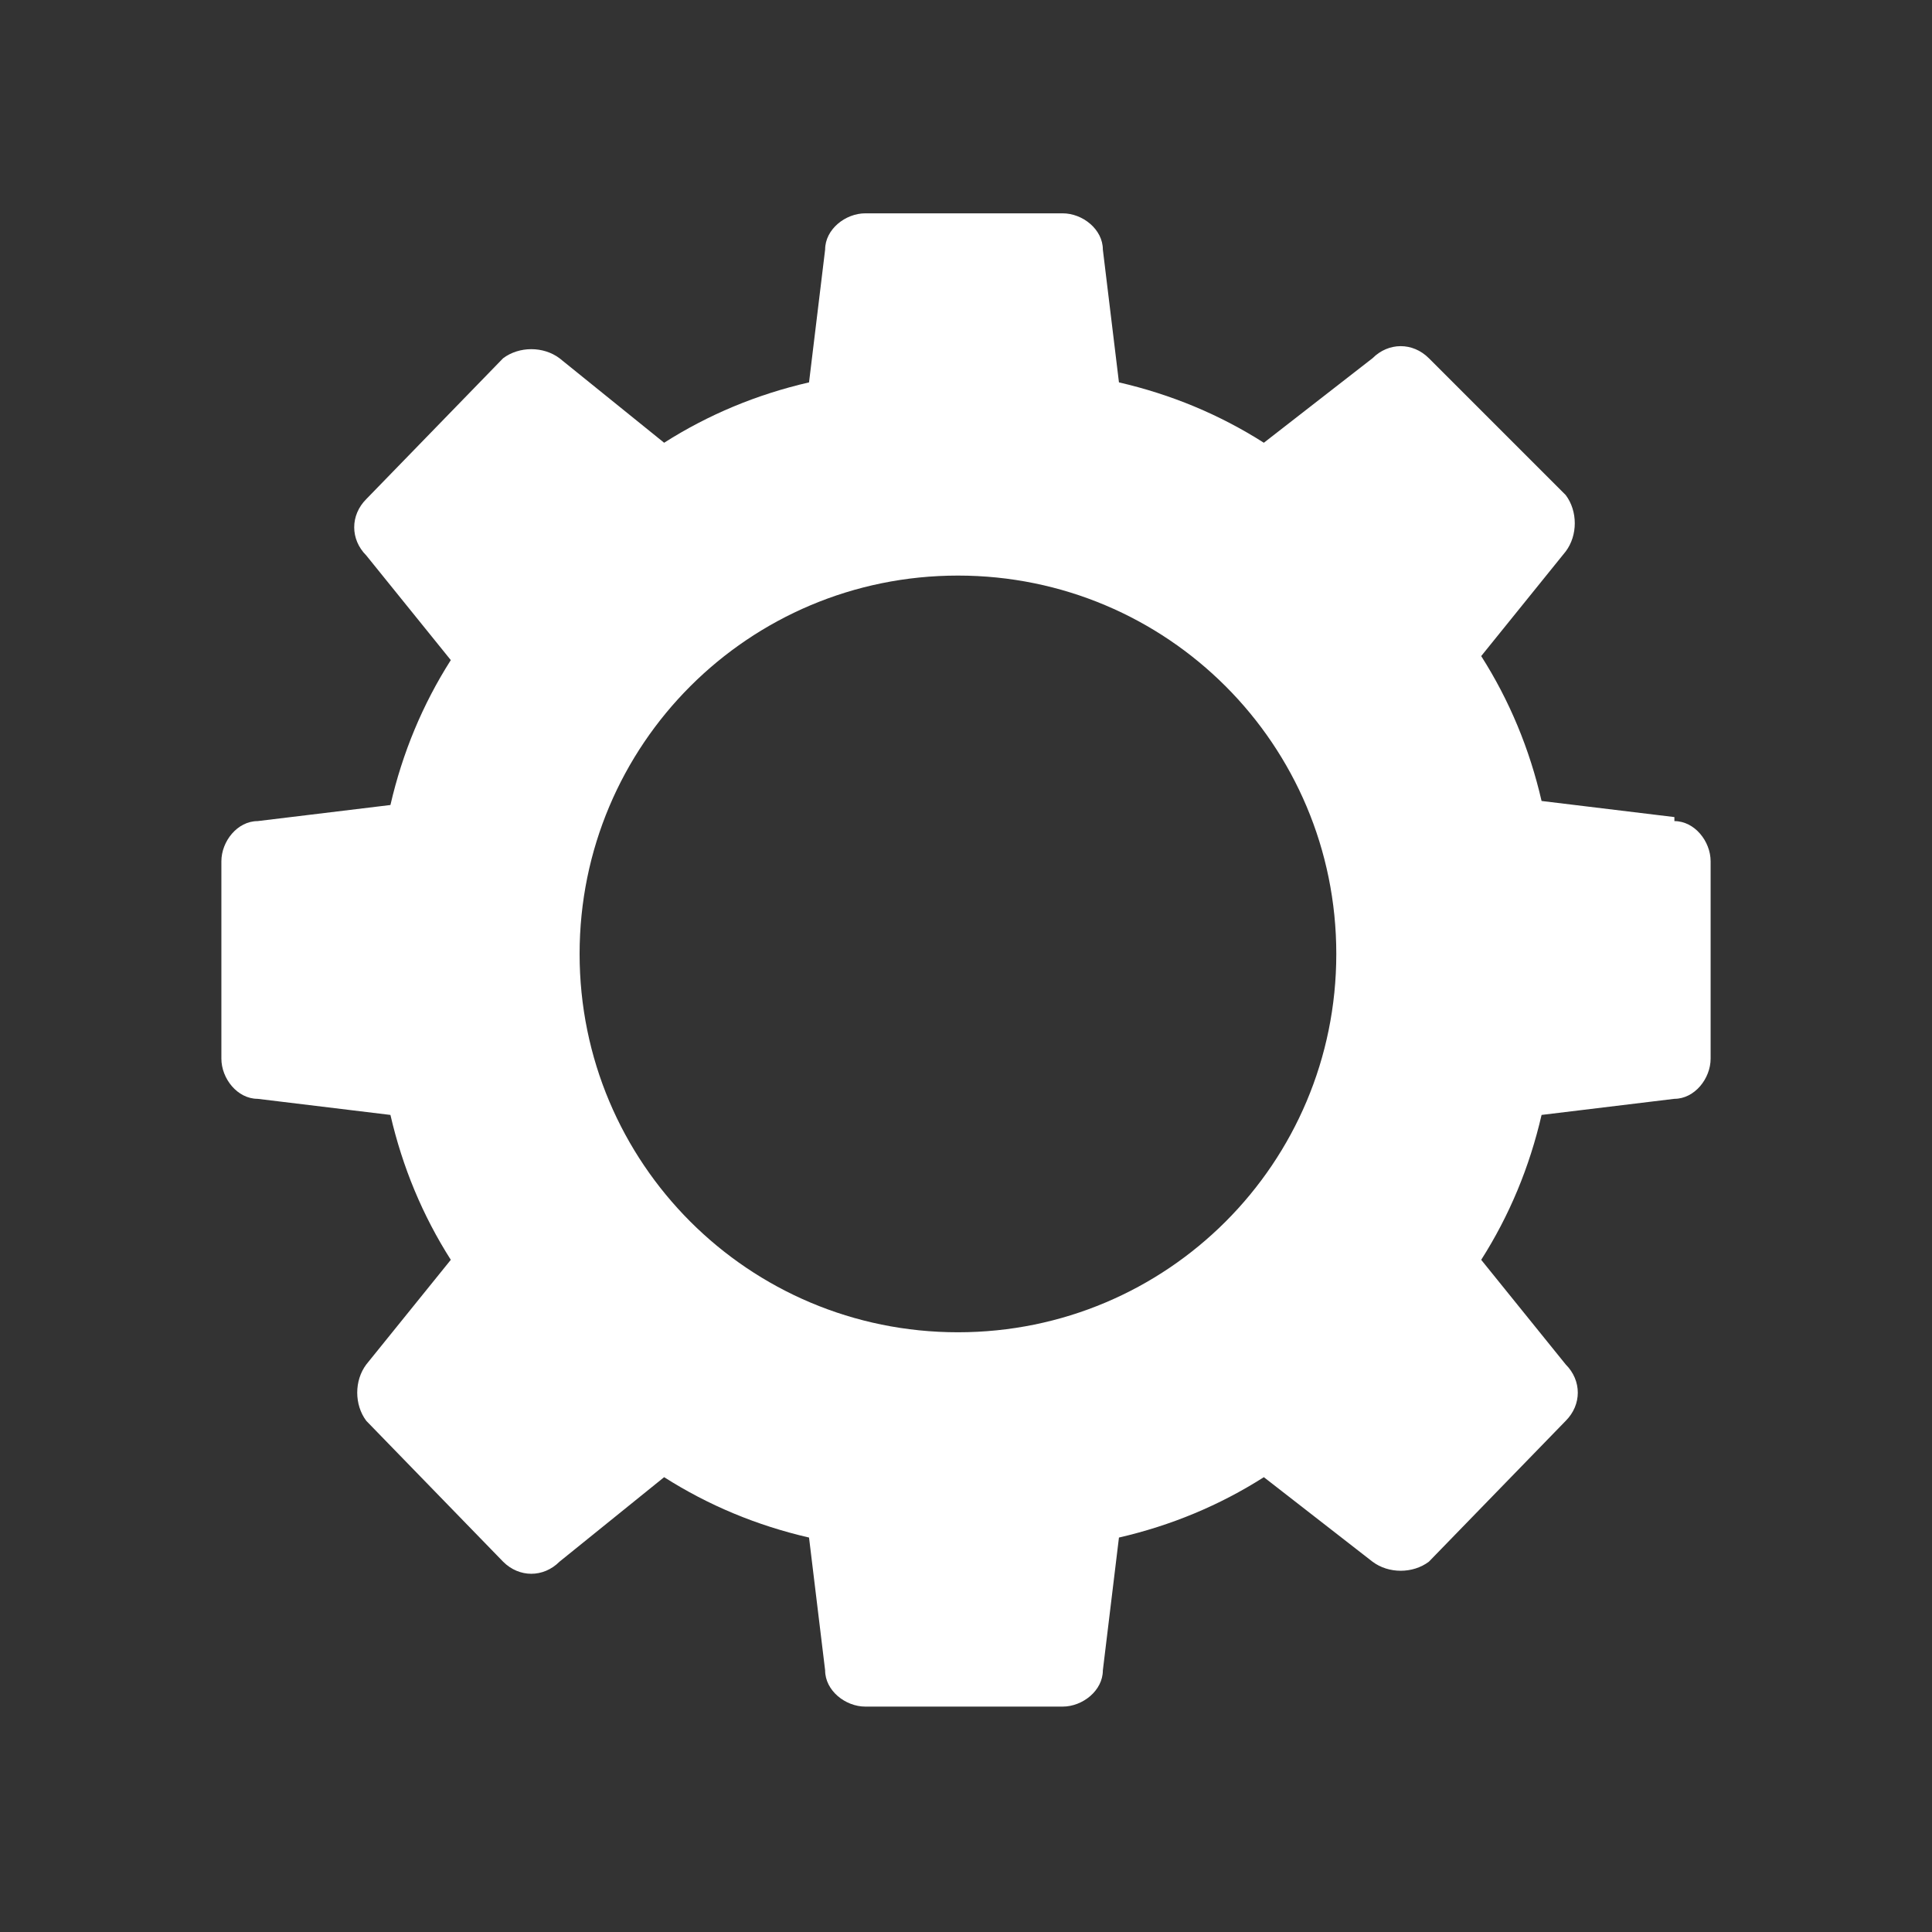
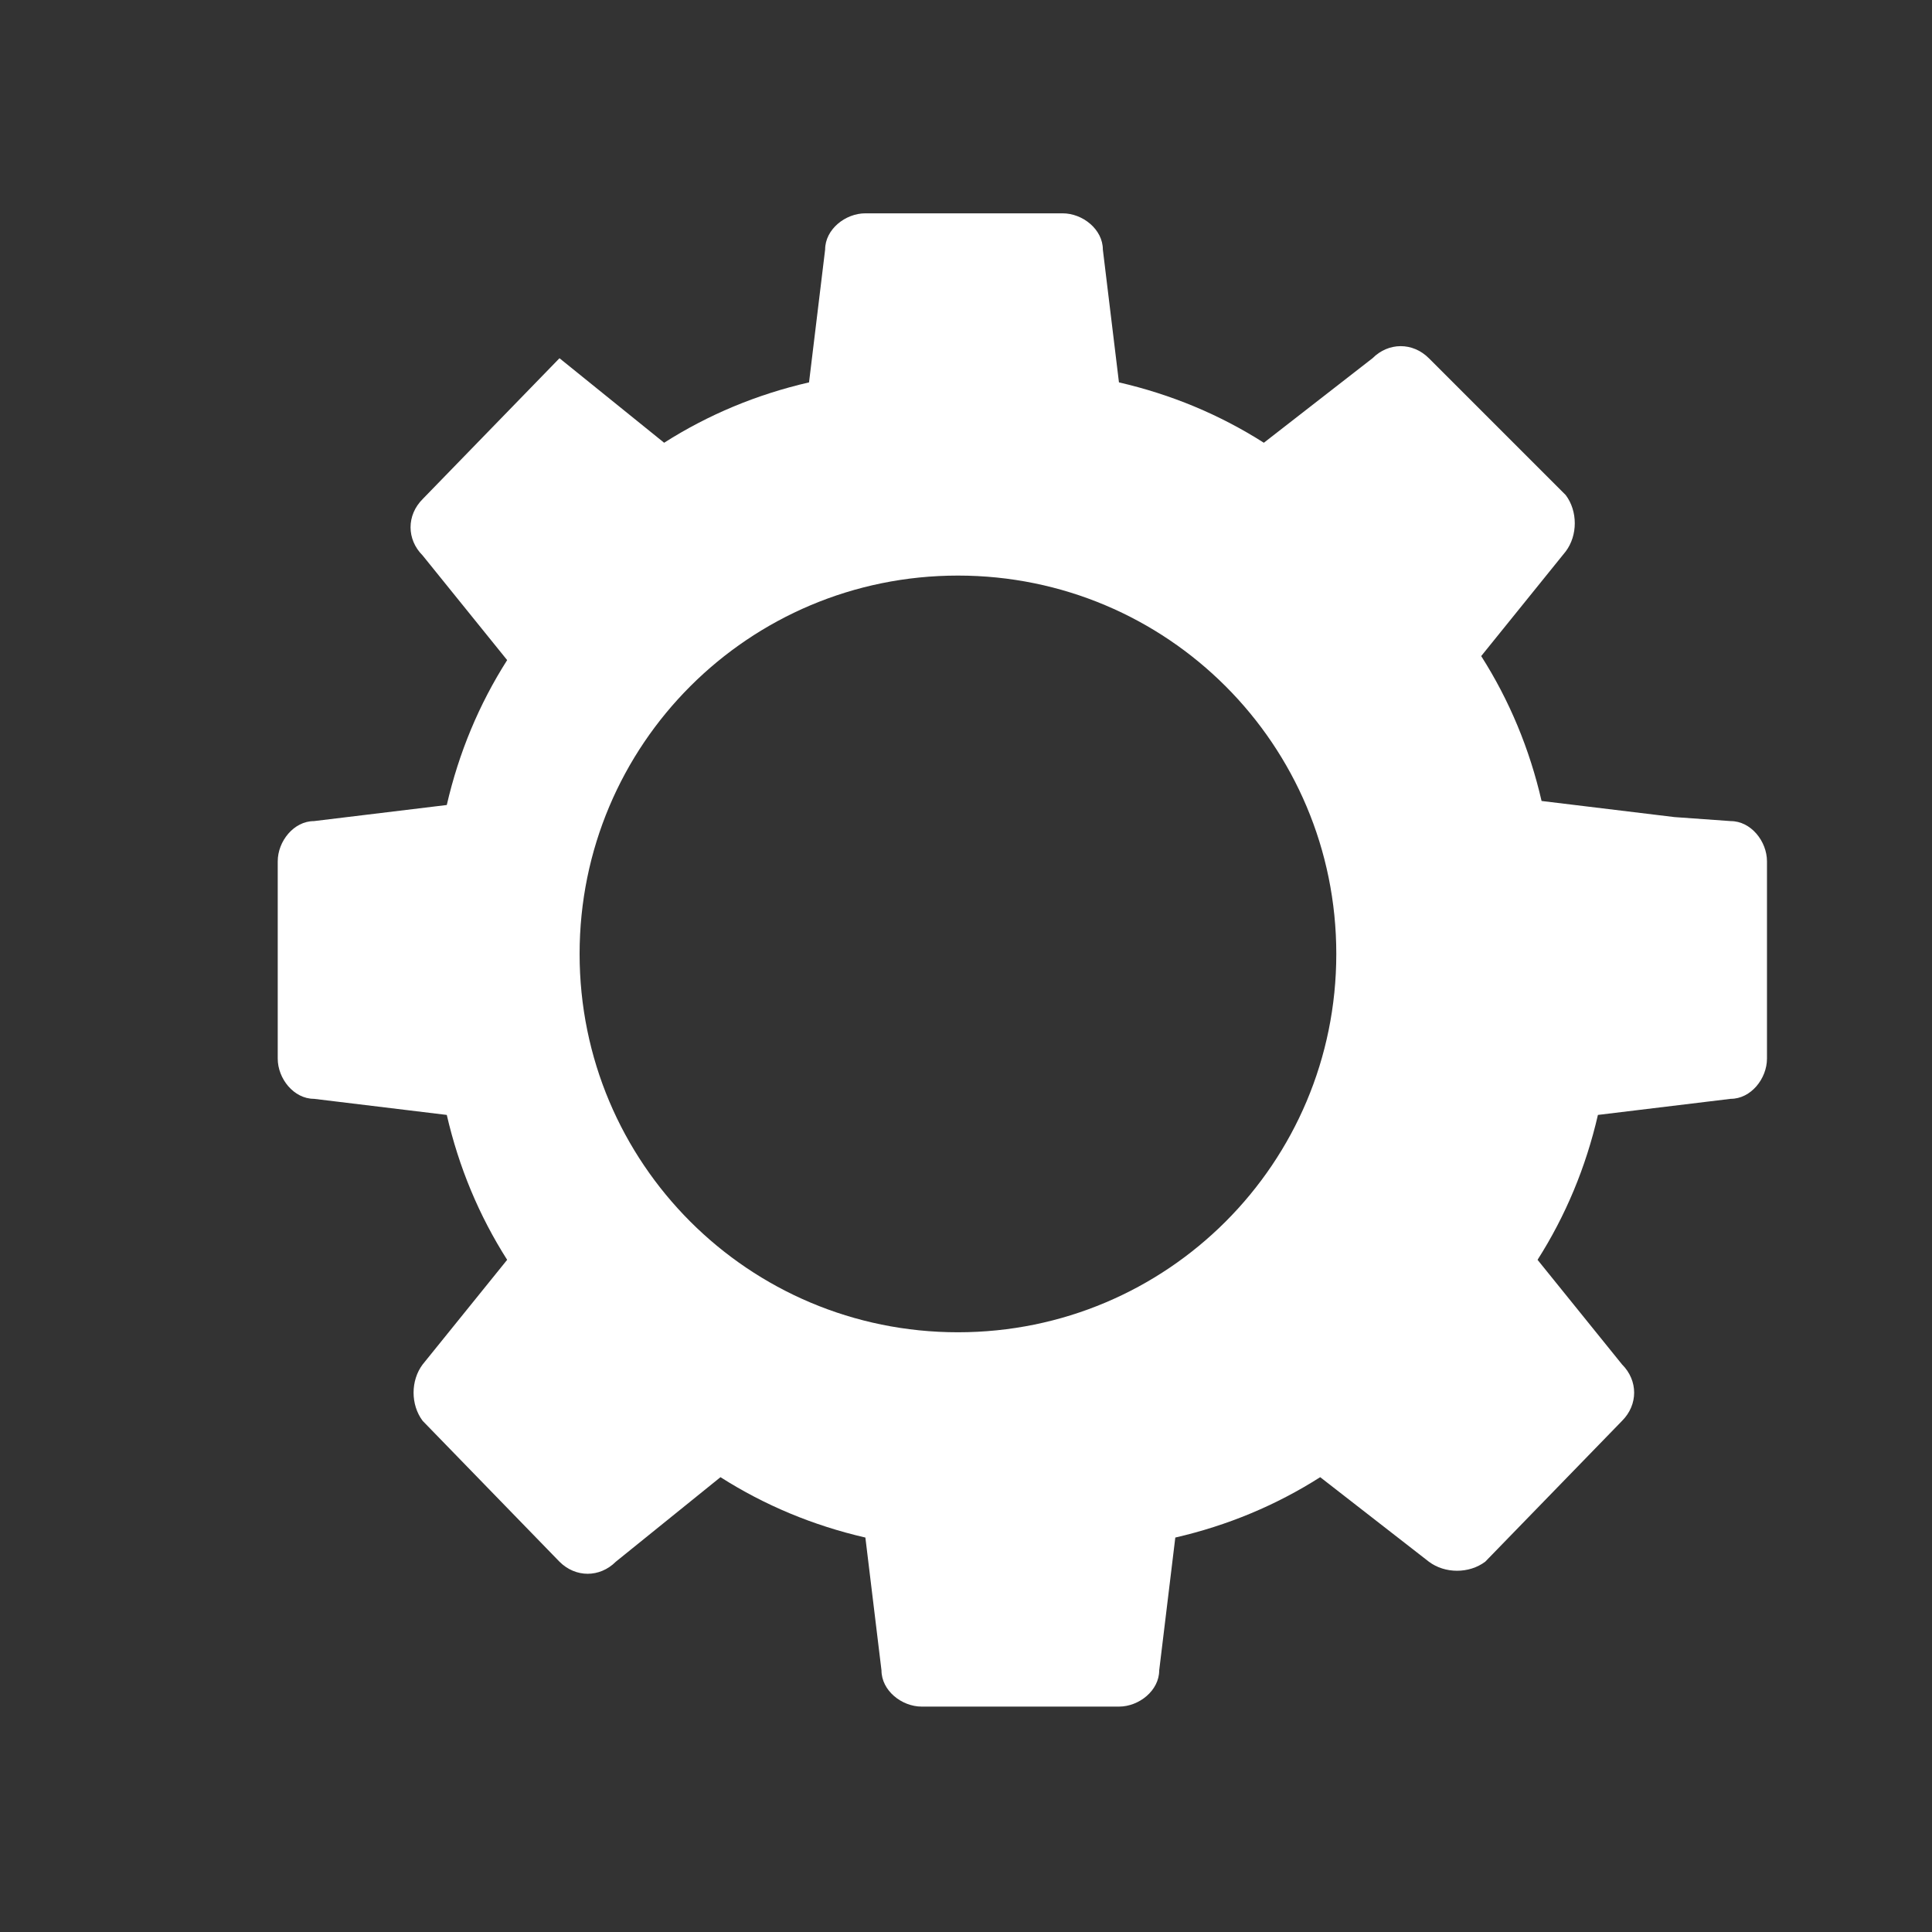
<svg xmlns="http://www.w3.org/2000/svg" id="Ebene_1" data-name="Ebene 1" version="1.1" viewBox="0 0 48 48">
  <rect x="0" y="0" width="48" height="48" fill="#333333" stroke="none" />
  <defs>
    <style>
      .cls-1 {
        fill: #ffffff;
        stroke-width: 0px;
      }
    </style>
  </defs>
-   <path class="cls-1" d="M41.6,20.3l-3.3-.4c-.3-1.3-.8-2.5-1.5-3.6l2.1-2.6c.3-.4.3-1,0-1.4l-3.4-3.4c-.4-.4-1-.4-1.4,0l-2.7,2.1c-1.1-.7-2.3-1.2-3.6-1.5l-.4-3.3c0-.5-.5-.9-1-.9h-4.9c-.5,0-1,.4-1,.9l-.4,3.3c-1.3.3-2.5.8-3.6,1.5l-2.6-2.1c-.4-.3-1-.3-1.4,0l-3.4,3.5c-.4.4-.4,1,0,1.4l2.1,2.6c-.7,1.1-1.2,2.3-1.5,3.6l-3.3.4c-.5,0-.9.5-.9,1v4.9c0,.5.4,1,.9,1l3.3.4c.3,1.3.8,2.5,1.5,3.6l-2.1,2.6c-.3.4-.3,1,0,1.4l3.4,3.5c.4.4,1,.4,1.4,0l2.6-2.1c1.1.7,2.3,1.2,3.6,1.5l.4,3.3c0,.5.5.9,1,.9h4.9c.5,0,1-.4,1-.9l.4-3.3c1.3-.3,2.5-.8,3.6-1.5l2.7,2.1c.4.3,1,.3,1.4,0l3.4-3.5c.4-.4.4-1,0-1.4l-2.1-2.6c.7-1.1,1.2-2.3,1.5-3.6l3.3-.4c.5,0,.9-.5.9-1v-4.9c0-.5-.4-1-.9-1h0ZM23.8,33.1c-5.2,0-9.4-4.2-9.4-9.4h0c0-5.2,4.2-9.4,9.4-9.4h0c5.2,0,9.4,4.2,9.4,9.4h0c0,5.2-4.2,9.4-9.4,9.4h0Z" />
+   <path class="cls-1" d="M41.6,20.3l-3.3-.4c-.3-1.3-.8-2.5-1.5-3.6l2.1-2.6c.3-.4.3-1,0-1.4l-3.4-3.4c-.4-.4-1-.4-1.4,0l-2.7,2.1c-1.1-.7-2.3-1.2-3.6-1.5l-.4-3.3c0-.5-.5-.9-1-.9h-4.9c-.5,0-1,.4-1,.9l-.4,3.3c-1.3.3-2.5.8-3.6,1.5l-2.6-2.1l-3.4,3.5c-.4.4-.4,1,0,1.4l2.1,2.6c-.7,1.1-1.2,2.3-1.5,3.6l-3.3.4c-.5,0-.9.5-.9,1v4.9c0,.5.4,1,.9,1l3.3.4c.3,1.3.8,2.5,1.5,3.6l-2.1,2.6c-.3.4-.3,1,0,1.4l3.4,3.5c.4.4,1,.4,1.4,0l2.6-2.1c1.1.7,2.3,1.2,3.6,1.5l.4,3.3c0,.5.5.9,1,.9h4.9c.5,0,1-.4,1-.9l.4-3.3c1.3-.3,2.5-.8,3.6-1.5l2.7,2.1c.4.3,1,.3,1.4,0l3.4-3.5c.4-.4.4-1,0-1.4l-2.1-2.6c.7-1.1,1.2-2.3,1.5-3.6l3.3-.4c.5,0,.9-.5.9-1v-4.9c0-.5-.4-1-.9-1h0ZM23.8,33.1c-5.2,0-9.4-4.2-9.4-9.4h0c0-5.2,4.2-9.4,9.4-9.4h0c5.2,0,9.4,4.2,9.4,9.4h0c0,5.2-4.2,9.4-9.4,9.4h0Z" />
</svg>